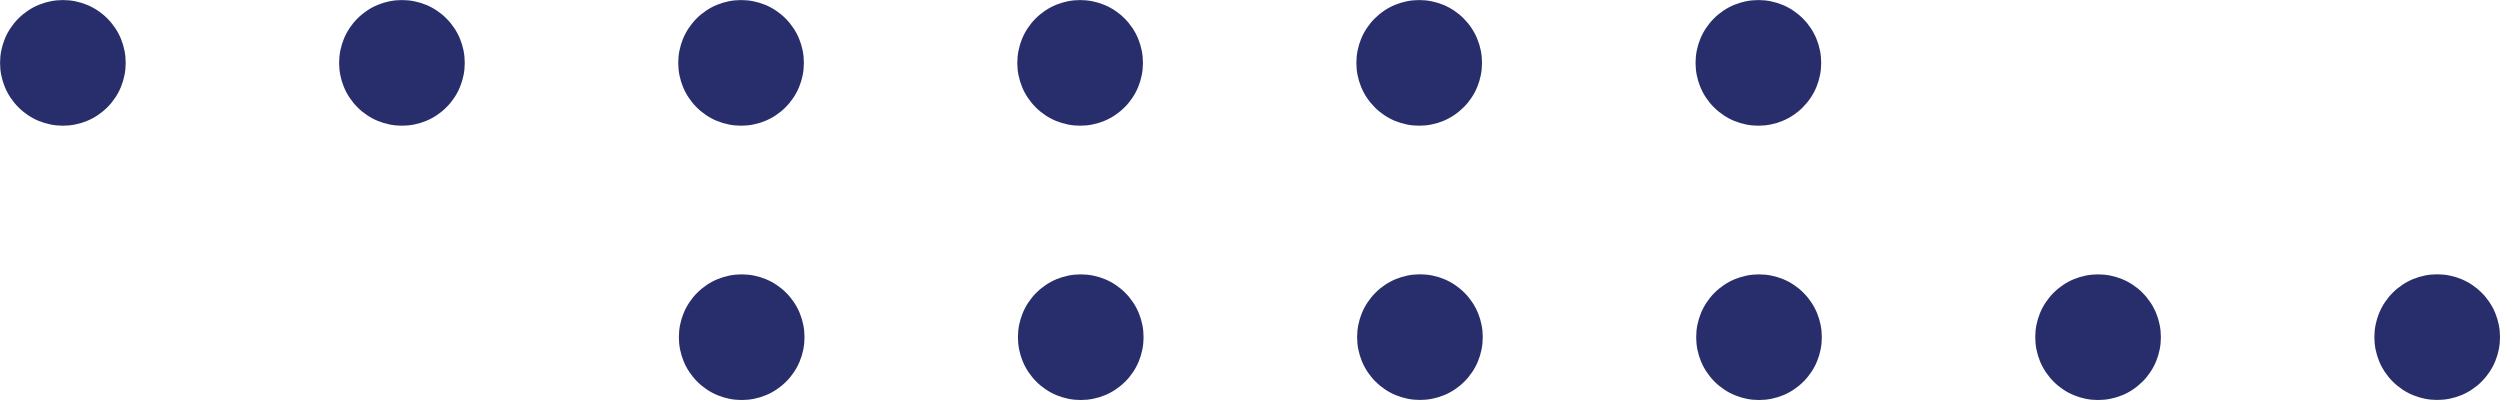
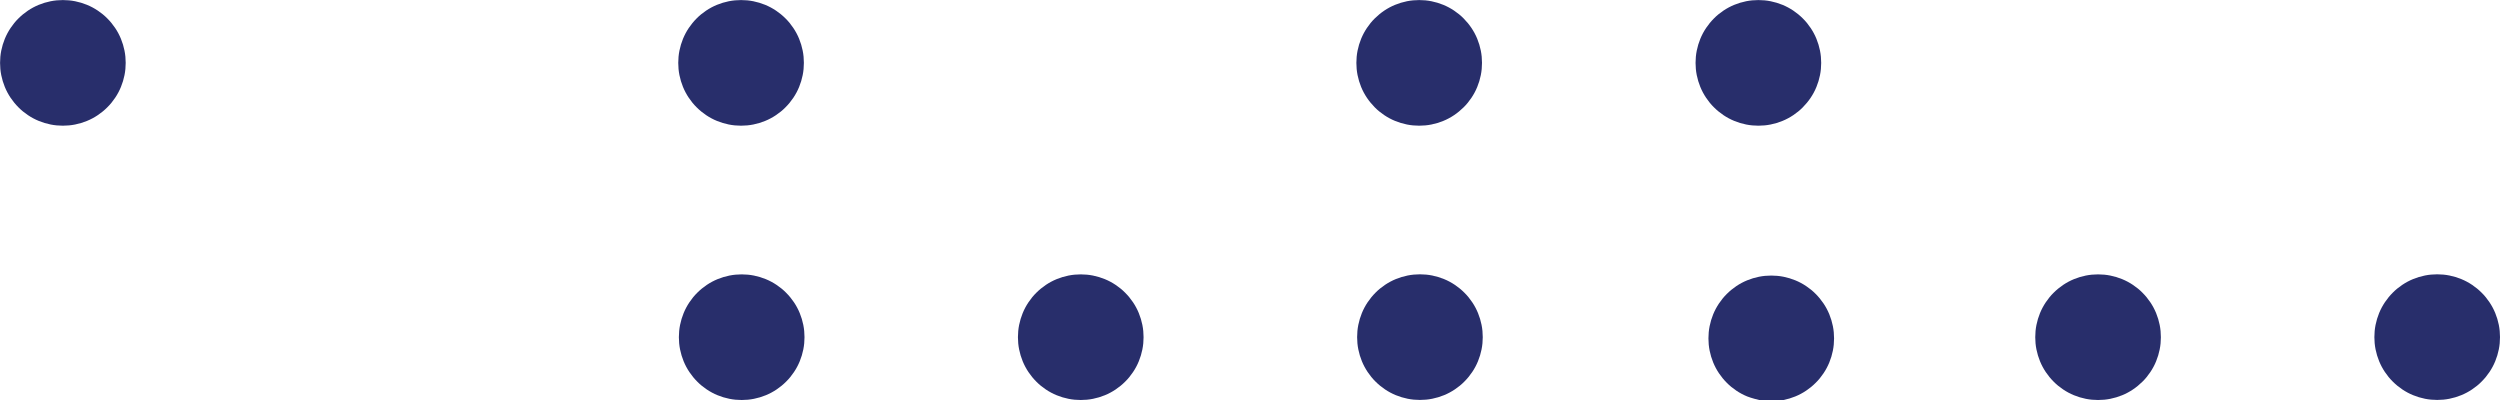
<svg xmlns="http://www.w3.org/2000/svg" id="uuid-1ae52e90-b154-4143-b365-c5d6b4592723" viewBox="0 0 400 64">
  <g id="uuid-15855185-fa0d-4ccb-969d-108f8c3d19f3">
    <path d="M118.67,64c-.66,0-1.31-.06-1.96-.19s-1.28-.32-1.89-.57c-.61-.25-1.19-.56-1.74-.93-.55-.37-1.06-.78-1.52-1.25-.47-.47-.88-.97-1.25-1.52-.37-.55-.68-1.13-.93-1.74-.25-.61-.44-1.24-.57-1.89-.13-.65-.19-1.3-.19-1.96,0-.66.06-1.31.19-1.96.13-.65.32-1.28.57-1.89s.56-1.19.93-1.74c.37-.55.78-1.06,1.25-1.52.47-.47.97-.88,1.52-1.25s1.13-.68,1.74-.93c.61-.25,1.24-.44,1.89-.57.65-.13,1.3-.19,1.96-.19s1.31.06,1.96.19c.65.13,1.28.32,1.89.57.61.25,1.19.56,1.74.93s1.06.78,1.52,1.25c.47.47.88.97,1.25,1.52.37.55.68,1.13.93,1.74.25.61.44,1.24.57,1.89.13.65.19,1.3.19,1.96s-.06,1.31-.19,1.96c-.13.65-.32,1.28-.57,1.89-.25.61-.56,1.19-.93,1.74-.37.55-.78,1.06-1.25,1.52-.47.47-.97.88-1.52,1.25-.55.37-1.13.68-1.74.93-.61.25-1.24.44-1.89.57-.65.13-1.3.19-1.96.19Z" fill="#282e6b" />
    <path d="M172.92,64c-.66,0-1.31-.06-1.96-.19-.65-.13-1.28-.32-1.89-.57-.61-.25-1.19-.56-1.74-.93-.55-.37-1.06-.78-1.52-1.25-.47-.47-.88-.97-1.25-1.52-.37-.55-.68-1.13-.93-1.74-.25-.61-.44-1.24-.57-1.89-.13-.65-.19-1.3-.19-1.96s.06-1.31.19-1.96c.13-.65.32-1.28.57-1.89.25-.61.56-1.19.93-1.74.37-.55.78-1.06,1.25-1.52.47-.47.97-.88,1.52-1.25.55-.37,1.13-.68,1.74-.93.61-.25,1.24-.44,1.89-.57.65-.13,1.3-.19,1.96-.19s1.31.06,1.96.19c.65.13,1.28.32,1.89.57.61.25,1.19.56,1.74.93.55.37,1.06.78,1.52,1.25.47.47.88.97,1.25,1.52.37.55.68,1.13.93,1.74.25.61.44,1.24.57,1.89s.19,1.3.19,1.96-.06,1.31-.19,1.96-.32,1.28-.57,1.89c-.25.61-.56,1.19-.93,1.74-.37.55-.78,1.06-1.25,1.52-.47.47-.97.88-1.52,1.25-.55.37-1.13.68-1.74.93-.61.25-1.24.44-1.89.57s-1.3.19-1.96.19Z" fill="#282e6b" />
    <path d="M237.24,53.94c0-.66-.06-1.31-.19-1.96-.13-.65-.32-1.28-.57-1.89s-.56-1.19-.93-1.74c-.37-.55-.78-1.06-1.25-1.52-.47-.47-.97-.88-1.52-1.25-.55-.37-1.13-.68-1.74-.93-.61-.25-1.24-.44-1.89-.57-.65-.13-1.3-.19-1.96-.19s-1.31.06-1.96.19c-.65.13-1.28.32-1.89.57-.61.25-1.19.56-1.74.93s-1.06.78-1.52,1.25c-.47.47-.88.97-1.25,1.52-.37.55-.68,1.13-.93,1.74-.25.61-.44,1.24-.57,1.89s-.19,1.3-.19,1.96.06,1.31.19,1.96.32,1.28.57,1.89c.25.61.56,1.19.93,1.74.37.55.78,1.06,1.25,1.52.47.47.97.88,1.52,1.25.55.37,1.13.68,1.74.93.61.25,1.24.44,1.89.57.65.13,1.3.19,1.96.19s1.31-.06,1.96-.19c.65-.13,1.28-.32,1.89-.57.61-.25,1.19-.56,1.74-.93.55-.37,1.06-.78,1.52-1.25.47-.47.88-.97,1.25-1.52.37-.55.68-1.13.93-1.74.25-.61.44-1.24.57-1.89.13-.65.19-1.3.19-1.96Z" fill="#282e6b" />
-     <path d="M281.44,64c-.66,0-1.31-.06-1.96-.19s-1.28-.32-1.89-.57c-.61-.25-1.19-.56-1.74-.93-.55-.37-1.06-.78-1.52-1.25-.47-.47-.88-.97-1.25-1.52-.37-.55-.68-1.13-.93-1.74-.25-.61-.44-1.24-.57-1.89-.13-.65-.19-1.3-.19-1.96s.06-1.31.19-1.96c.13-.65.32-1.28.57-1.89.25-.61.56-1.19.93-1.74.37-.55.78-1.06,1.25-1.52.47-.47.97-.88,1.52-1.25.55-.37,1.13-.68,1.74-.93.61-.25,1.24-.44,1.89-.57.65-.13,1.3-.19,1.96-.19s1.31.06,1.96.19c.65.13,1.28.32,1.89.57.61.25,1.19.56,1.74.93.55.37,1.06.78,1.52,1.25.47.47.88.97,1.25,1.52.37.55.68,1.13.93,1.74s.44,1.24.57,1.89c.13.65.19,1.3.19,1.96s-.06,1.31-.19,1.96-.32,1.28-.57,1.89c-.25.61-.56,1.19-.93,1.74-.37.55-.78,1.06-1.25,1.52-.47.47-.97.88-1.52,1.25-.55.37-1.13.68-1.74.93-.61.25-1.24.44-1.89.57s-1.3.19-1.96.19Z" fill="#282e6b" />
+     <path d="M281.44,64s-1.28-.32-1.89-.57c-.61-.25-1.19-.56-1.74-.93-.55-.37-1.06-.78-1.52-1.25-.47-.47-.88-.97-1.25-1.52-.37-.55-.68-1.13-.93-1.74-.25-.61-.44-1.24-.57-1.89-.13-.65-.19-1.3-.19-1.96s.06-1.31.19-1.96c.13-.65.32-1.28.57-1.89.25-.61.56-1.19.93-1.74.37-.55.78-1.06,1.25-1.52.47-.47.97-.88,1.52-1.25.55-.37,1.13-.68,1.74-.93.61-.25,1.24-.44,1.89-.57.65-.13,1.3-.19,1.96-.19s1.31.06,1.96.19c.65.13,1.28.32,1.89.57.61.25,1.19.56,1.74.93.55.37,1.06.78,1.52,1.25.47.47.88.97,1.25,1.52.37.55.68,1.13.93,1.74s.44,1.24.57,1.89c.13.65.19,1.3.19,1.96s-.06,1.31-.19,1.96-.32,1.28-.57,1.89c-.25.61-.56,1.19-.93,1.74-.37.55-.78,1.06-1.25,1.52-.47.47-.97.88-1.52,1.25-.55.37-1.13.68-1.74.93-.61.25-1.24.44-1.89.57s-1.3.19-1.96.19Z" fill="#282e6b" />
    <path d="M335.69,64c-.66,0-1.31-.06-1.96-.19-.65-.13-1.28-.32-1.89-.57-.61-.25-1.19-.56-1.74-.93-.55-.37-1.06-.78-1.52-1.25-.47-.47-.88-.97-1.25-1.52-.37-.55-.68-1.13-.93-1.74-.25-.61-.44-1.24-.57-1.89-.13-.65-.19-1.3-.19-1.96s.06-1.31.19-1.96.32-1.28.57-1.89.56-1.19.93-1.74c.37-.55.78-1.06,1.25-1.52.47-.47.97-.88,1.52-1.25.55-.37,1.13-.68,1.74-.93.61-.25,1.24-.44,1.89-.57.65-.13,1.3-.19,1.96-.19s1.31.06,1.96.19c.65.13,1.28.32,1.89.57.61.25,1.19.56,1.74.93s1.06.78,1.52,1.25c.47.47.88.97,1.25,1.52.37.55.68,1.13.93,1.74.25.61.44,1.24.57,1.89.13.65.19,1.3.19,1.96s-.06,1.31-.19,1.96c-.13.65-.32,1.28-.57,1.89-.25.61-.56,1.19-.93,1.74-.37.55-.78,1.06-1.25,1.52s-.97.88-1.52,1.25c-.55.37-1.13.68-1.74.93-.61.25-1.24.44-1.89.57s-1.3.19-1.96.19Z" fill="#282e6b" />
    <path d="M400,53.94c0-.66-.06-1.31-.19-1.96s-.32-1.28-.57-1.89-.56-1.19-.93-1.74c-.37-.55-.78-1.06-1.25-1.52-.47-.47-.97-.88-1.52-1.25-.55-.37-1.13-.68-1.74-.93-.61-.25-1.24-.44-1.89-.57-.65-.13-1.3-.19-1.96-.19s-1.31.06-1.96.19c-.65.13-1.28.32-1.89.57-.61.25-1.19.56-1.74.93-.55.37-1.06.78-1.52,1.25-.47.47-.88.97-1.25,1.52-.37.55-.68,1.13-.93,1.74-.25.61-.44,1.24-.57,1.89-.13.65-.19,1.3-.19,1.96s.06,1.31.19,1.96.32,1.28.57,1.89c.25.61.56,1.19.93,1.74.37.55.78,1.06,1.25,1.52.47.47.97.88,1.52,1.25.55.37,1.13.68,1.74.93.61.25,1.24.44,1.89.57.65.13,1.3.19,1.96.19s1.31-.06,1.96-.19c.65-.13,1.28-.32,1.89-.57.61-.25,1.19-.56,1.74-.93.55-.37,1.06-.78,1.52-1.25.47-.47.88-.97,1.25-1.52.37-.55.68-1.13.93-1.74.25-.61.44-1.24.57-1.89s.19-1.3.19-1.96Z" fill="#282e6b" />
    <path d="M10.06,20.11c-.66,0-1.31-.06-1.96-.19-.65-.13-1.28-.32-1.89-.57-.61-.25-1.19-.56-1.74-.93-.55-.37-1.06-.78-1.52-1.25-.47-.47-.88-.97-1.25-1.52-.37-.55-.68-1.13-.93-1.74-.25-.61-.44-1.24-.57-1.89-.13-.65-.19-1.3-.19-1.96s.06-1.31.19-1.96c.13-.65.32-1.28.57-1.89.25-.61.56-1.19.93-1.74.37-.55.78-1.06,1.25-1.52.47-.47.97-.88,1.52-1.25s1.13-.68,1.74-.93c.61-.25,1.24-.44,1.89-.57.65-.13,1.3-.19,1.96-.19s1.31.06,1.96.19c.65.13,1.28.32,1.89.57.61.25,1.19.56,1.74.93.55.37,1.06.78,1.52,1.25.47.47.88.97,1.25,1.52s.68,1.13.93,1.74c.25.61.44,1.24.57,1.89.13.65.19,1.3.19,1.96s-.06,1.31-.19,1.96c-.13.65-.32,1.28-.57,1.89-.25.61-.56,1.19-.93,1.74-.37.55-.78,1.06-1.25,1.52-.47.47-.97.88-1.52,1.25-.55.37-1.13.68-1.74.93-.61.25-1.24.44-1.89.57-.65.13-1.3.19-1.96.19Z" fill="#282e6b" />
-     <path d="M64.31,20.11c-.66,0-1.31-.06-1.96-.19s-1.28-.32-1.89-.57c-.61-.25-1.19-.56-1.74-.93-.55-.37-1.06-.78-1.52-1.25-.47-.47-.88-.97-1.25-1.52-.37-.55-.68-1.13-.93-1.74-.25-.61-.44-1.24-.57-1.89-.13-.65-.19-1.3-.19-1.96,0-.66.06-1.31.19-1.96s.32-1.28.57-1.89c.25-.61.56-1.19.93-1.74.37-.55.78-1.06,1.25-1.52.47-.47.97-.88,1.52-1.25.55-.37,1.13-.68,1.74-.93.61-.25,1.24-.44,1.89-.57.65-.13,1.3-.19,1.96-.19s1.31.06,1.96.19c.65.13,1.28.32,1.89.57.61.25,1.19.56,1.74.93.55.37,1.06.78,1.52,1.25.47.47.88.97,1.25,1.52.37.55.68,1.13.93,1.74.25.61.44,1.24.57,1.89.13.65.19,1.3.19,1.96s-.06,1.31-.19,1.96c-.13.65-.32,1.28-.57,1.89-.25.61-.56,1.19-.93,1.74-.37.55-.78,1.06-1.25,1.52-.47.47-.97.88-1.52,1.25-.55.37-1.13.68-1.74.93s-1.24.44-1.89.57c-.65.13-1.3.19-1.96.19Z" fill="#282e6b" />
    <path d="M128.62,10.06c0-.66-.06-1.31-.19-1.96s-.32-1.28-.57-1.89c-.25-.61-.56-1.19-.93-1.74s-.78-1.06-1.25-1.52c-.47-.47-.97-.88-1.52-1.25-.55-.37-1.13-.68-1.74-.93-.61-.25-1.24-.44-1.89-.57-.65-.13-1.3-.19-1.96-.19s-1.31.06-1.96.19c-.65.13-1.28.32-1.89.57-.61.25-1.19.56-1.74.93s-1.06.78-1.52,1.25c-.47.47-.88.97-1.25,1.52-.37.55-.68,1.13-.93,1.74s-.44,1.24-.57,1.89c-.13.65-.19,1.3-.19,1.96,0,.66.06,1.31.19,1.96.13.65.32,1.28.57,1.89s.56,1.19.93,1.74c.37.55.78,1.06,1.25,1.52.47.47.97.88,1.52,1.25.55.37,1.13.68,1.74.93s1.24.44,1.89.57c.65.13,1.3.19,1.96.19s1.31-.06,1.96-.19c.65-.13,1.28-.32,1.89-.57.61-.25,1.19-.56,1.74-.93.55-.37,1.06-.78,1.52-1.25.47-.47.88-.97,1.25-1.52.37-.55.68-1.13.93-1.74.25-.61.44-1.24.57-1.89.13-.65.19-1.3.19-1.96Z" fill="#282e6b" />
-     <path d="M172.82,20.11c-.66,0-1.31-.06-1.96-.19-.65-.13-1.28-.32-1.89-.57s-1.19-.56-1.74-.93c-.55-.37-1.06-.78-1.52-1.25-.47-.47-.88-.97-1.25-1.52-.37-.55-.68-1.13-.93-1.74-.25-.61-.44-1.24-.57-1.89-.13-.65-.19-1.3-.19-1.96,0-.66.06-1.31.19-1.96s.32-1.28.57-1.89c.25-.61.56-1.19.93-1.74s.78-1.06,1.25-1.52c.47-.47.97-.88,1.52-1.25s1.13-.68,1.74-.93,1.24-.44,1.89-.57c.65-.13,1.3-.19,1.96-.19s1.31.06,1.96.19c.65.13,1.28.32,1.89.57.61.25,1.19.56,1.74.93s1.06.78,1.52,1.25c.47.47.88.97,1.25,1.52.37.55.68,1.13.93,1.74.25.61.44,1.24.57,1.89.13.65.19,1.3.19,1.96s-.06,1.31-.19,1.96c-.13.65-.32,1.28-.57,1.89s-.56,1.19-.93,1.74c-.37.55-.78,1.06-1.25,1.52-.47.47-.97.88-1.52,1.25-.55.37-1.13.68-1.74.93-.61.25-1.24.44-1.89.57-.65.13-1.3.19-1.96.19Z" fill="#282e6b" />
    <path d="M227.07,20.11c-.66,0-1.31-.06-1.96-.19-.65-.13-1.28-.32-1.89-.57-.61-.25-1.19-.56-1.74-.93-.55-.37-1.06-.78-1.52-1.25s-.88-.97-1.25-1.52c-.37-.55-.68-1.13-.93-1.74s-.44-1.24-.57-1.89c-.13-.65-.19-1.3-.19-1.96s.06-1.31.19-1.96c.13-.65.32-1.28.57-1.89.25-.61.56-1.19.93-1.74.37-.55.78-1.06,1.25-1.52s.97-.88,1.52-1.25c.55-.37,1.13-.68,1.74-.93.61-.25,1.24-.44,1.89-.57.65-.13,1.3-.19,1.96-.19s1.31.06,1.96.19c.65.13,1.28.32,1.89.57.61.25,1.19.56,1.74.93s1.06.78,1.52,1.25.88.97,1.25,1.52c.37.55.68,1.13.93,1.74.25.61.44,1.24.57,1.89.13.65.19,1.3.19,1.96s-.06,1.31-.19,1.96c-.13.65-.32,1.28-.57,1.89-.25.61-.56,1.19-.93,1.74-.37.55-.78,1.06-1.25,1.52s-.97.88-1.52,1.25c-.55.37-1.13.68-1.74.93-.61.25-1.24.44-1.89.57-.65.13-1.3.19-1.96.19Z" fill="#282e6b" />
    <path d="M291.39,10.06c0-.66-.06-1.31-.19-1.96-.13-.65-.32-1.28-.57-1.89-.25-.61-.56-1.19-.93-1.74s-.78-1.06-1.25-1.52c-.47-.47-.97-.88-1.52-1.25s-1.13-.68-1.74-.93c-.61-.25-1.24-.44-1.89-.57-.65-.13-1.3-.19-1.96-.19s-1.31.06-1.96.19c-.65.13-1.28.32-1.89.57s-1.19.56-1.74.93c-.55.37-1.06.78-1.52,1.25-.47.47-.88.97-1.25,1.52-.37.55-.68,1.13-.93,1.74-.25.61-.44,1.24-.57,1.89-.13.65-.19,1.3-.19,1.96s.06,1.31.19,1.96c.13.65.32,1.28.57,1.89s.56,1.19.93,1.74c.37.55.78,1.06,1.25,1.52.47.47.97.88,1.52,1.25.55.37,1.13.68,1.74.93s1.24.44,1.89.57c.65.13,1.3.19,1.96.19s1.31-.06,1.96-.19,1.28-.32,1.89-.57c.61-.25,1.19-.56,1.74-.93.55-.37,1.06-.78,1.52-1.25s.88-.97,1.25-1.52c.37-.55.68-1.13.93-1.74.25-.61.44-1.24.57-1.89.13-.65.19-1.3.19-1.96Z" fill="#282e6b" />
  </g>
</svg>